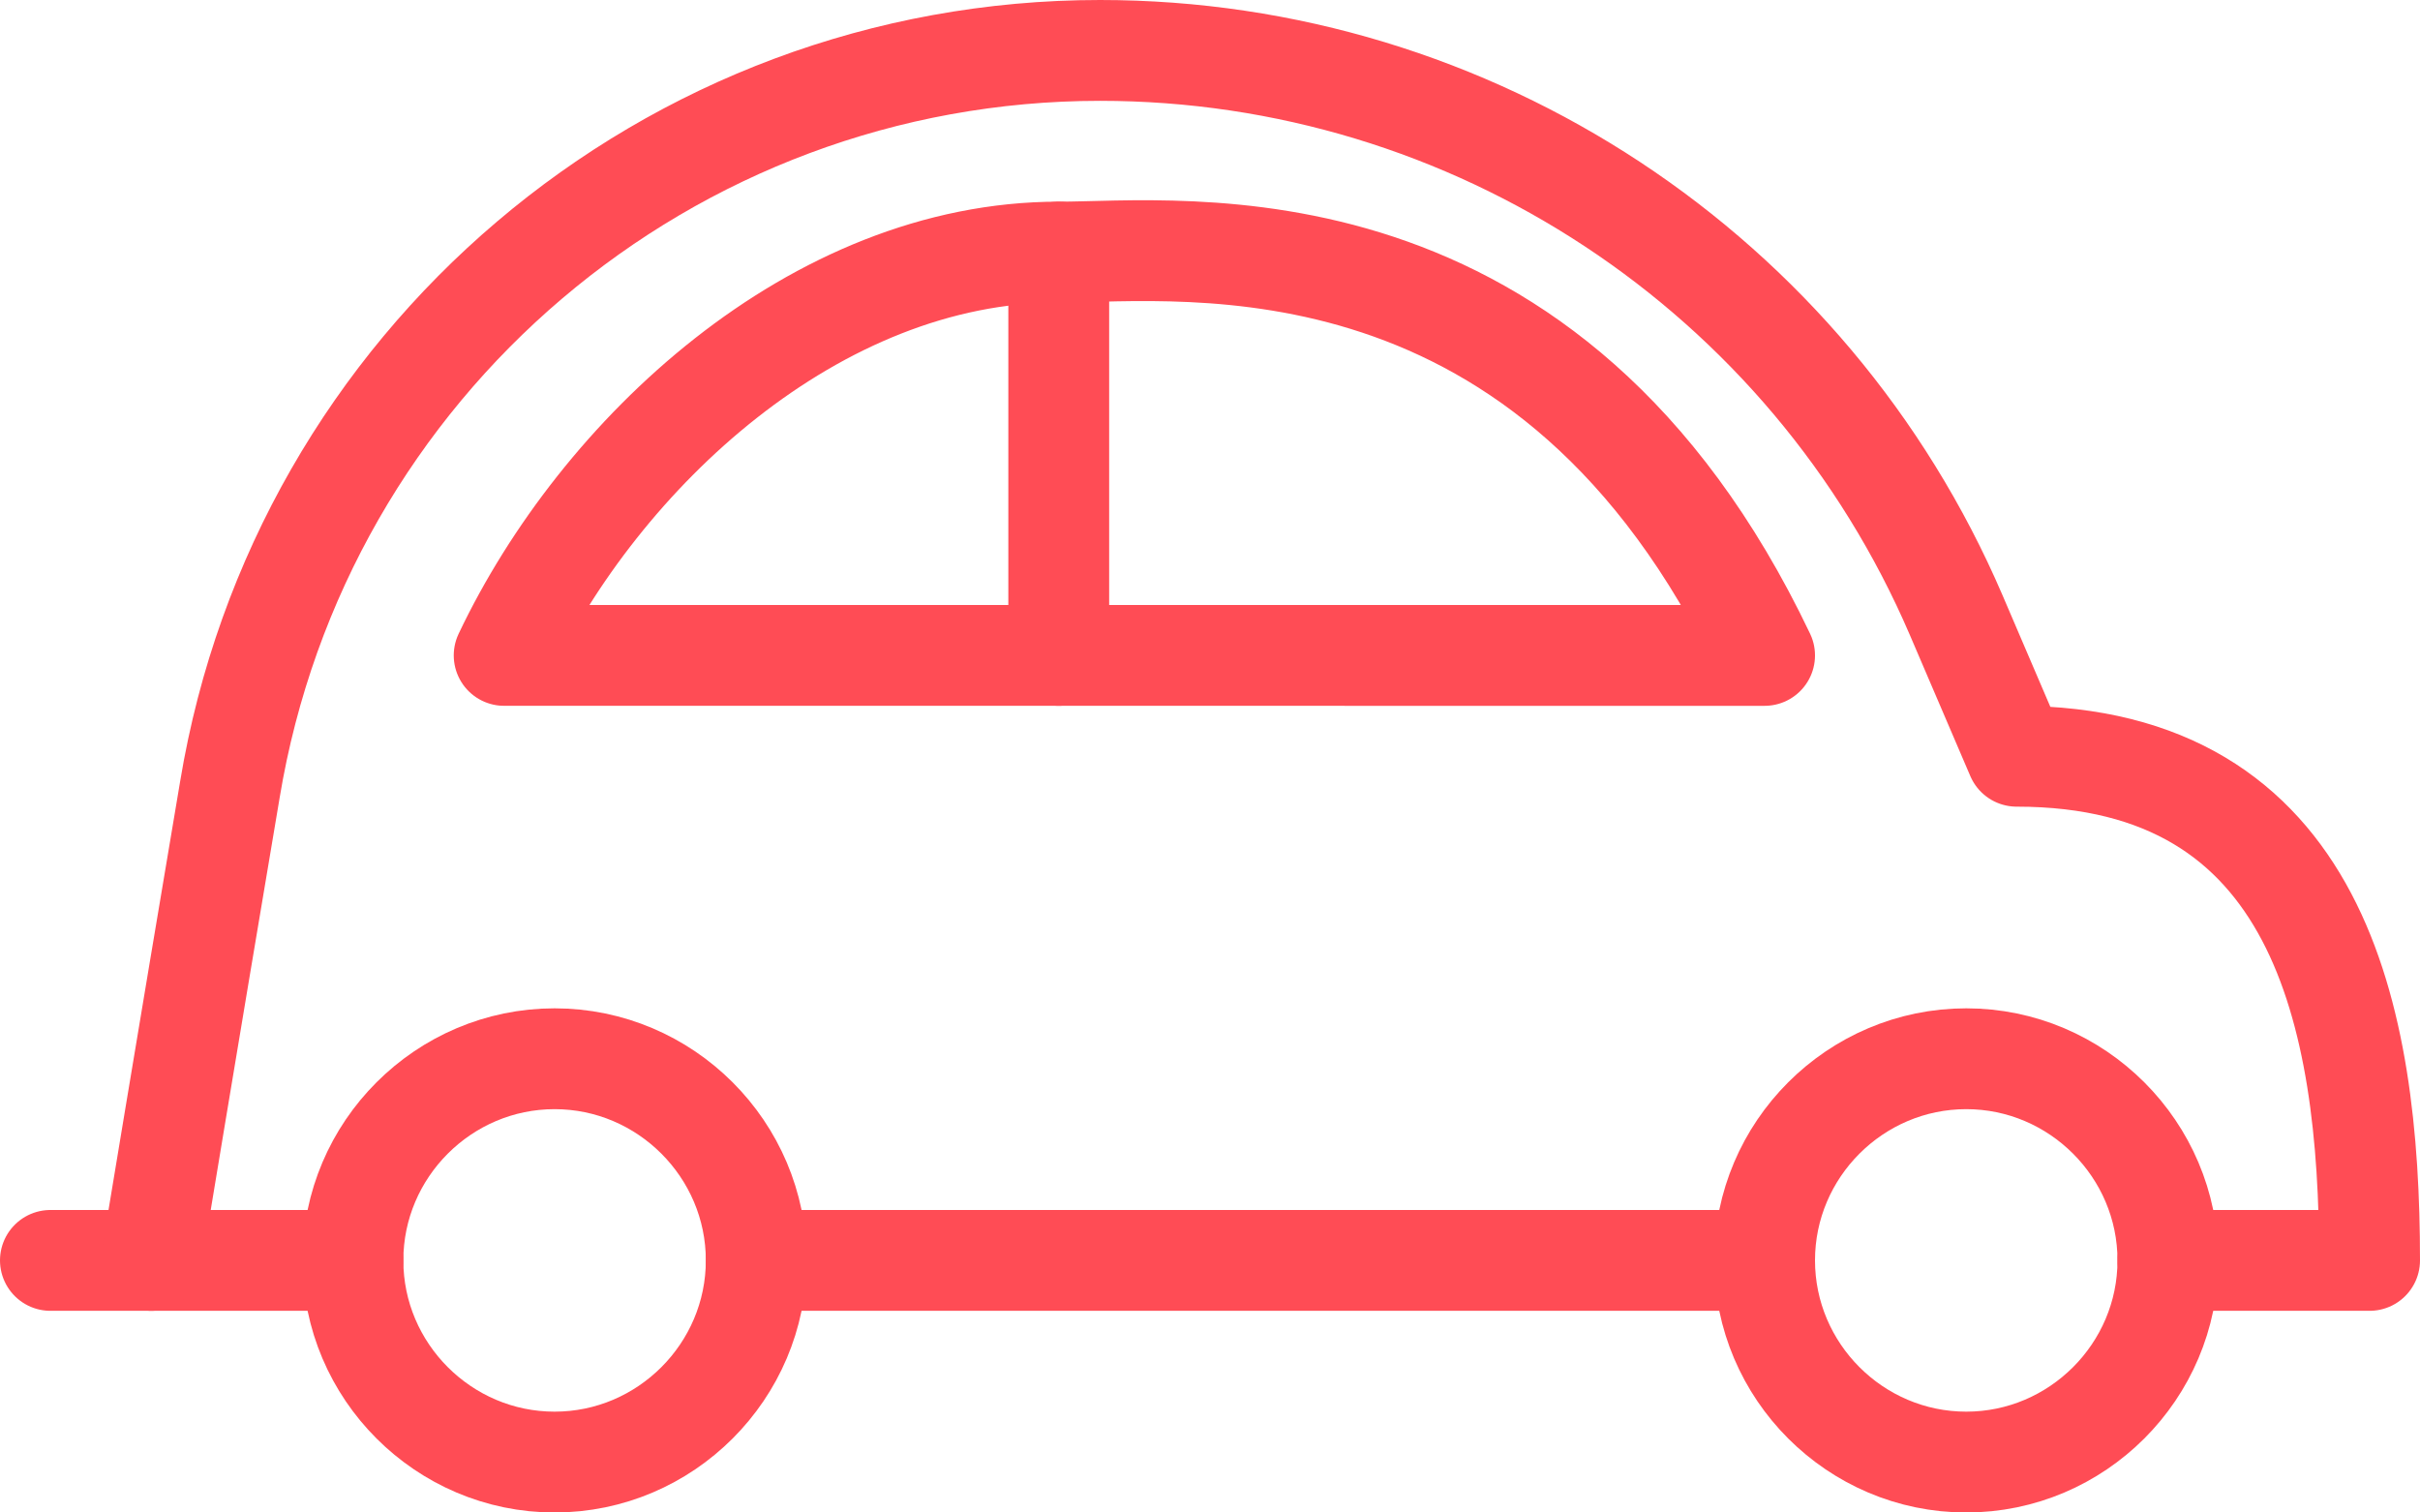
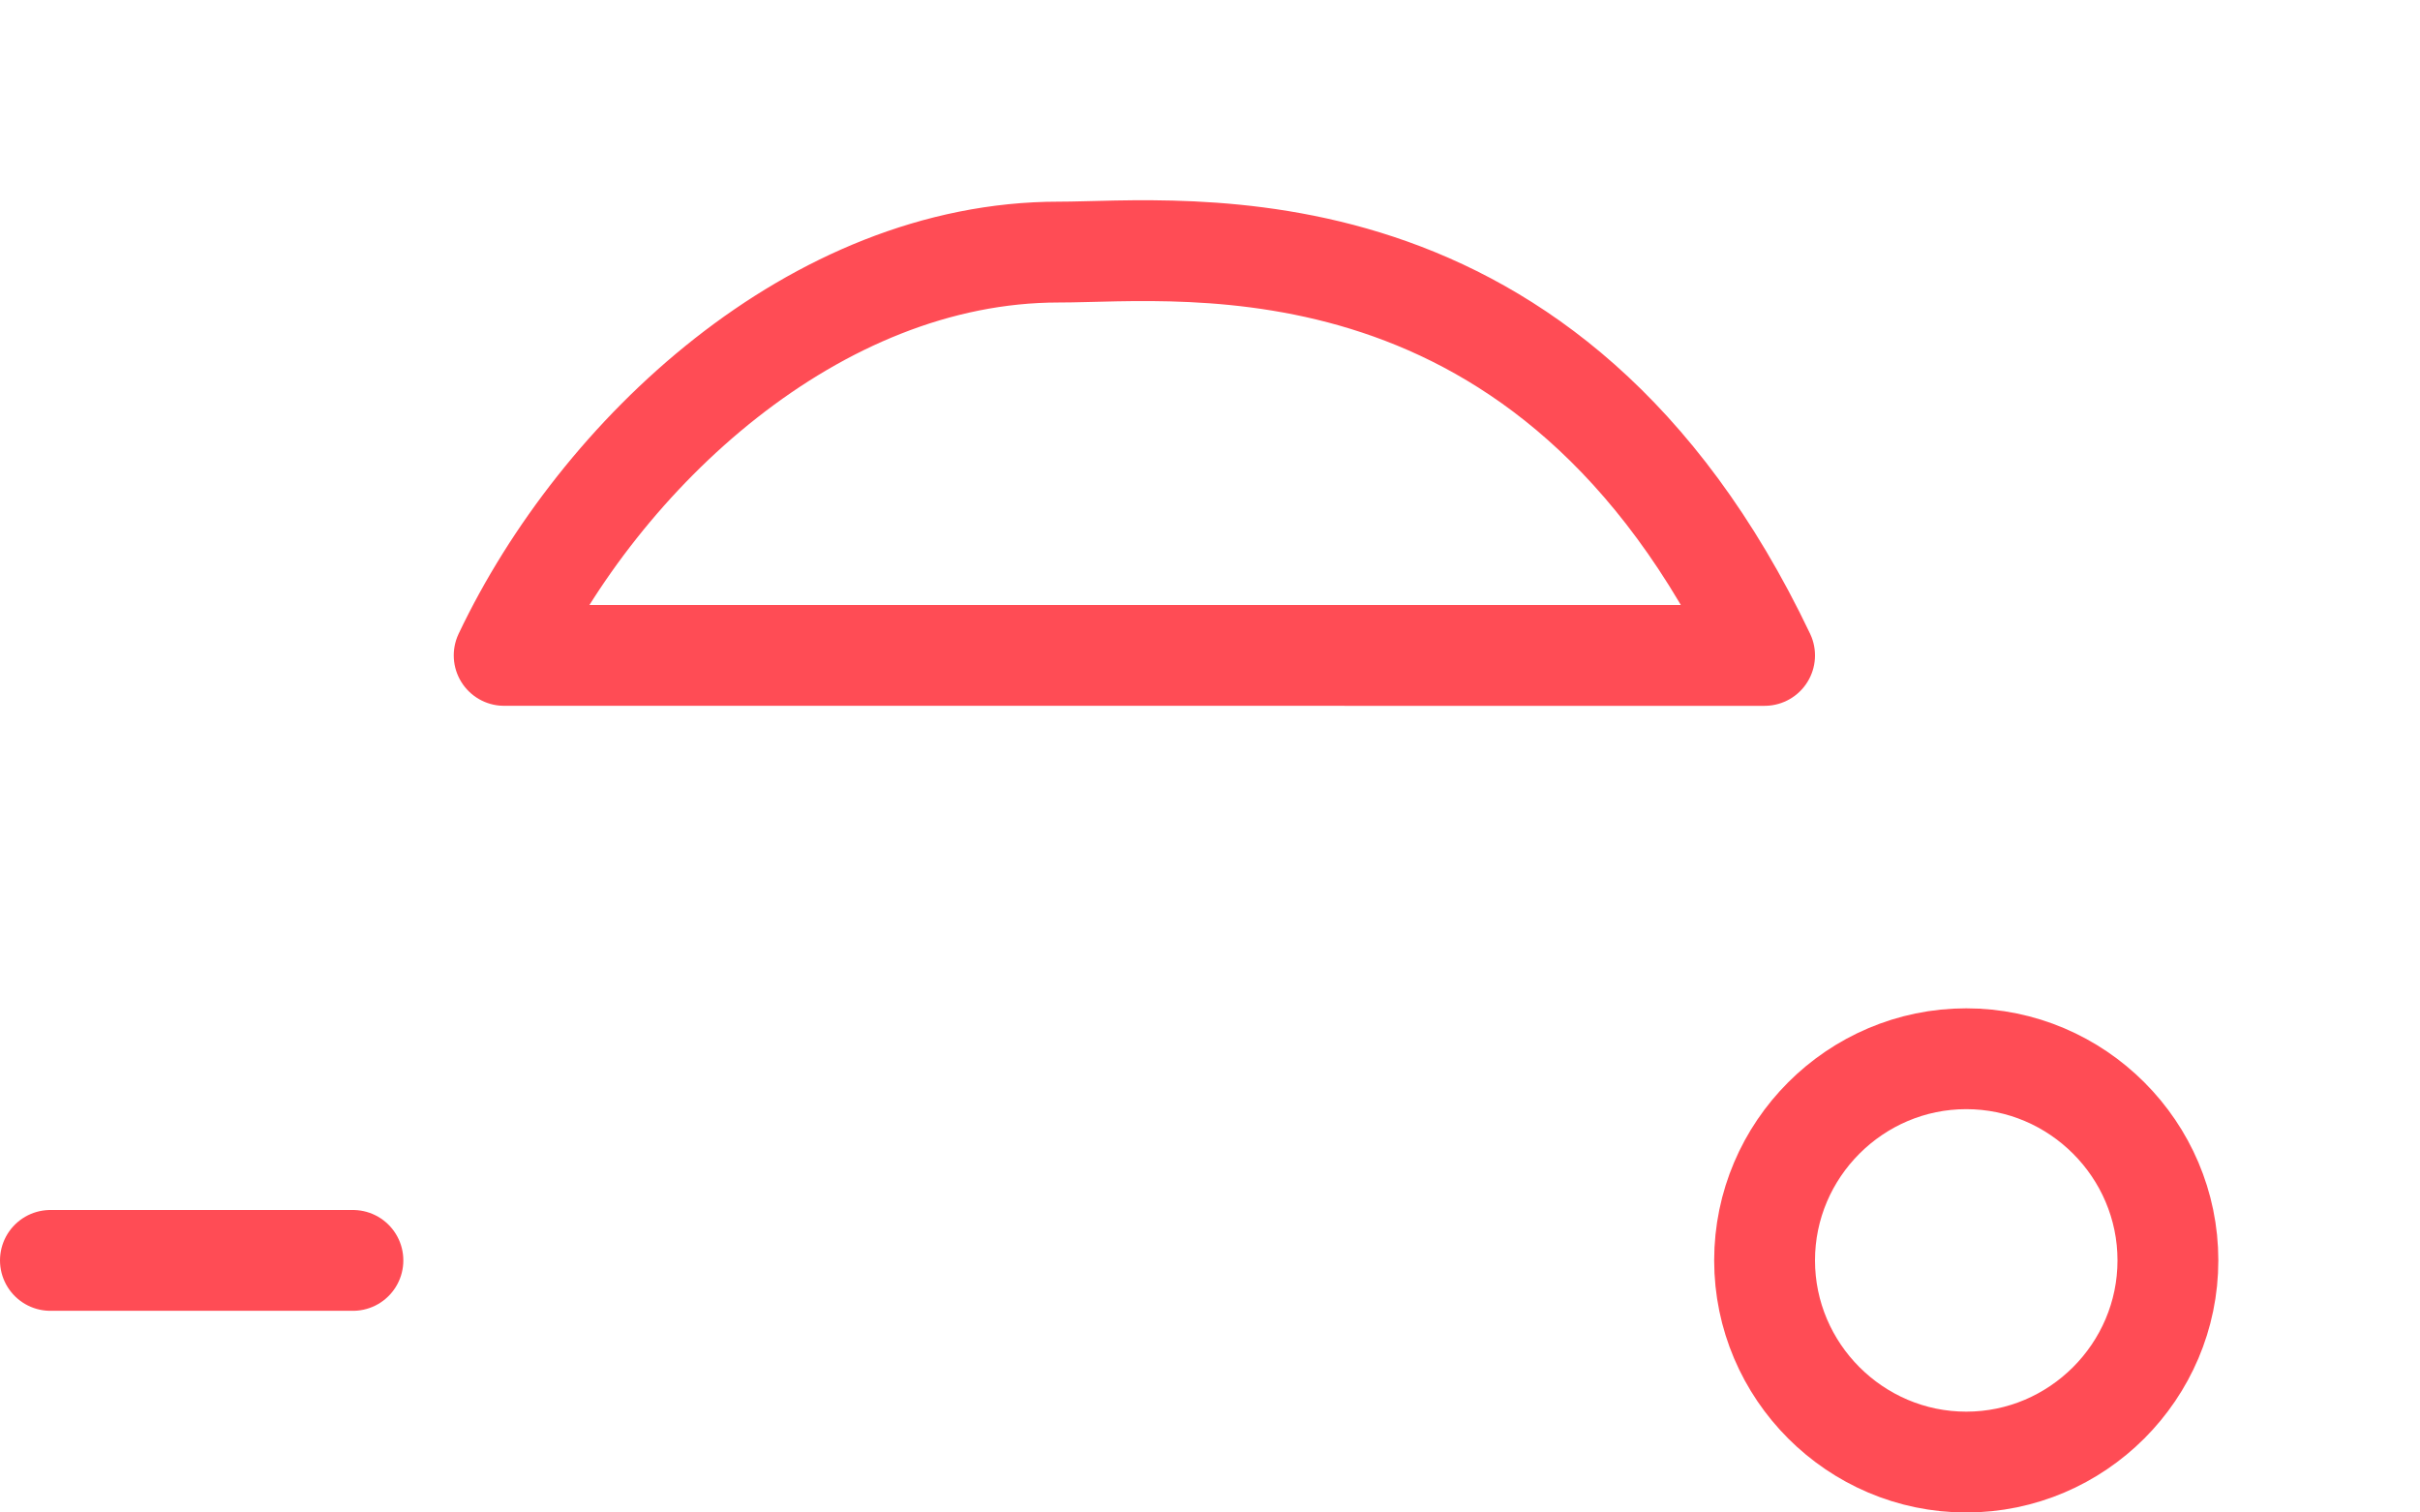
<svg xmlns="http://www.w3.org/2000/svg" id="Layer_2" data-name="Layer 2" viewBox="0 0 24 15">
  <defs>
    <style>
      .cls-1 {
        fill: none;
        stroke: #ff4c55;
        stroke-linecap: round;
        stroke-linejoin: round;
      }
    </style>
  </defs>
  <g id="Icons">
    <g id="Transportation_Cars_car-retro-1" data-name="Transportation / Cars / car-retro-1">
      <g id="Group_31" data-name="Group 31">
        <g id="car-retro-1">
          <path id="Oval_48" data-name="Oval 48" class="cls-1" d="M19.5,14.5c1.1,0,2-.9,2-2s-.9-2-2-2-2,.9-2,2,.9,2,2,2Z" />
          <path id="Shape_244" data-name="Shape 244" class="cls-1" d="M3.5,12.5H.5" />
-           <path id="Oval_49" data-name="Oval 49" class="cls-1" d="M5.5,14.5c1.1,0,2-.9,2-2s-.9-2-2-2-2,.9-2,2,.9,2,2,2Z" />
-           <path id="Shape_245" data-name="Shape 245" class="cls-1" d="M17.5,12.5H7.5" />
-           <path id="Shape_246" data-name="Shape 246" class="cls-1" d="M1.5,12.5s.36-2.18.78-4.67C2.98,3.6,6.63.5,10.91.5c3.69,0,7.03,2.2,8.49,5.6l.6,1.4c3,0,3.5,2.58,3.5,5h-2" />
          <path id="Shape_247" data-name="Shape 247" class="cls-1" d="M10.5,2.5c1.24,0,4.87-.47,7,4H5c.95-2,3.08-4,5.5-4Z" />
-           <path id="Shape_248" data-name="Shape 248" class="cls-1" d="M10.5,2.5v4" />
        </g>
      </g>
    </g>
  </g>
</svg>